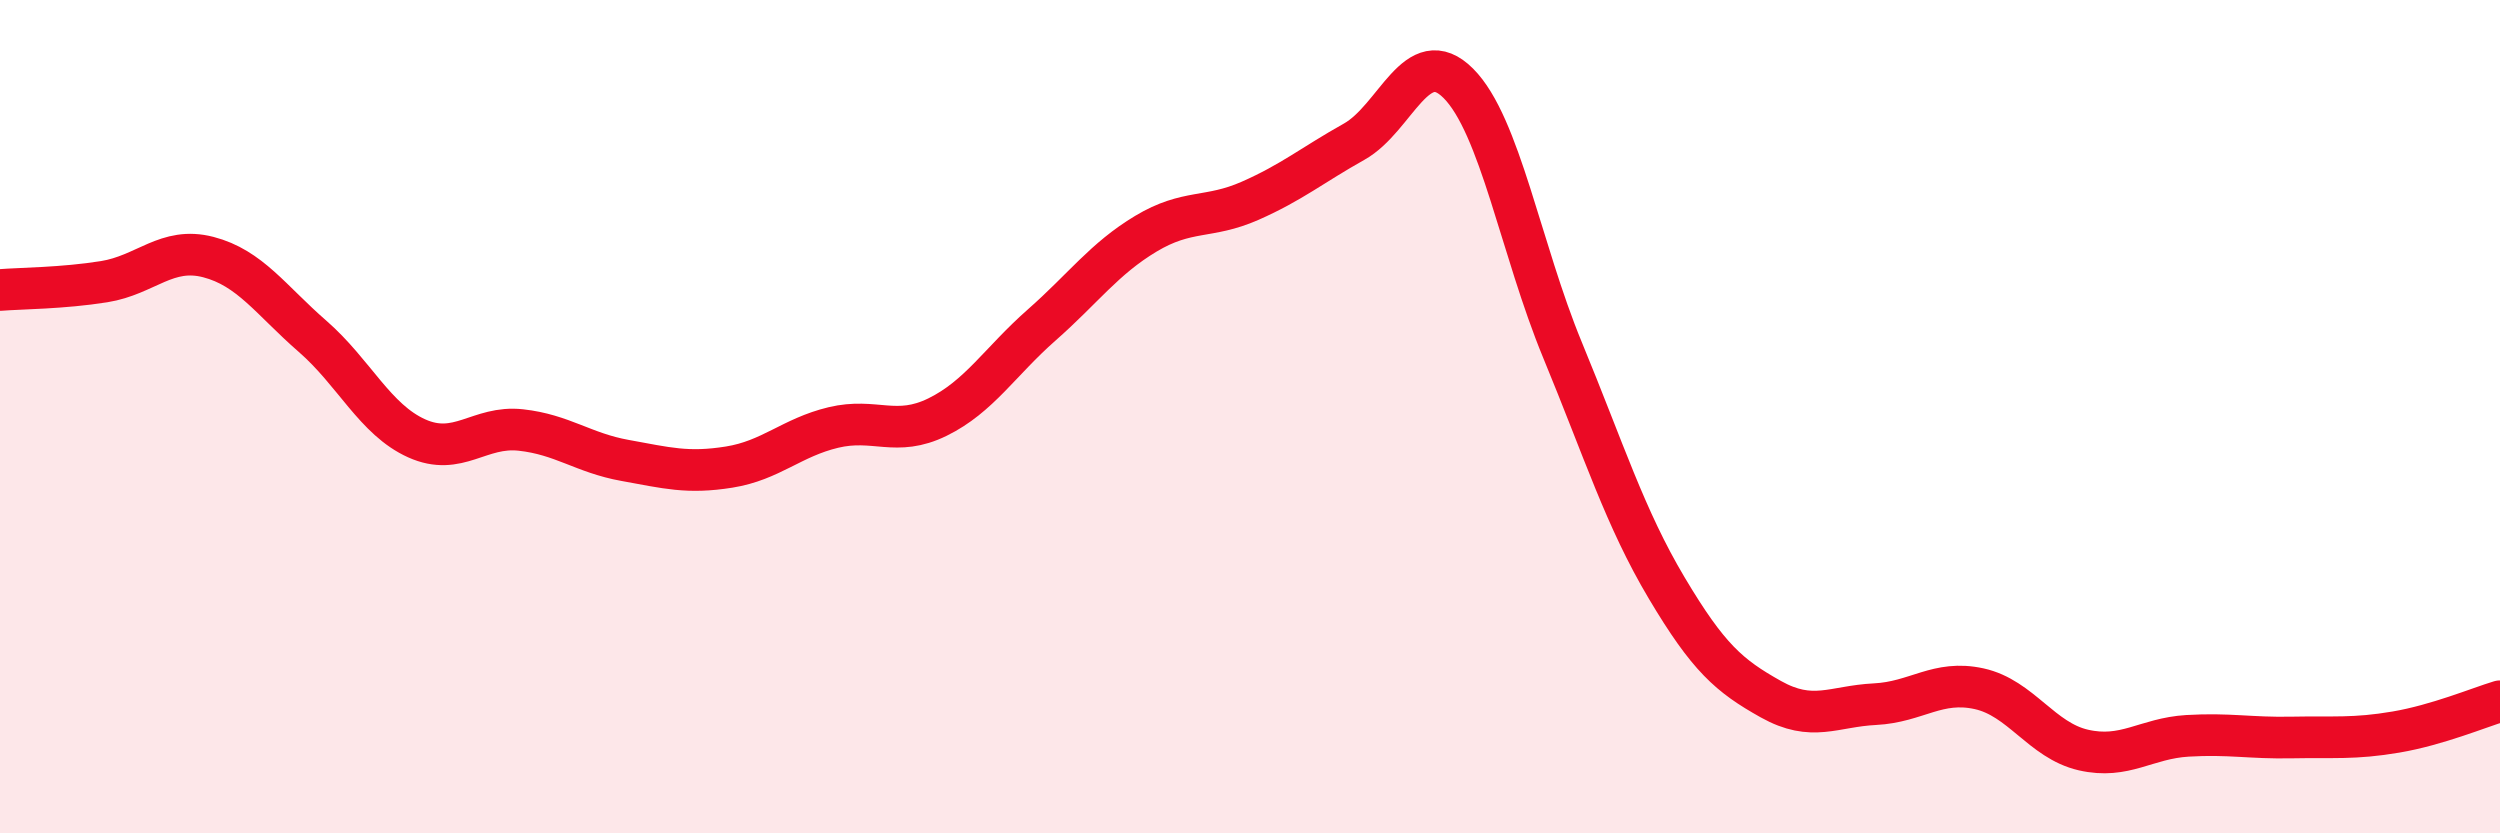
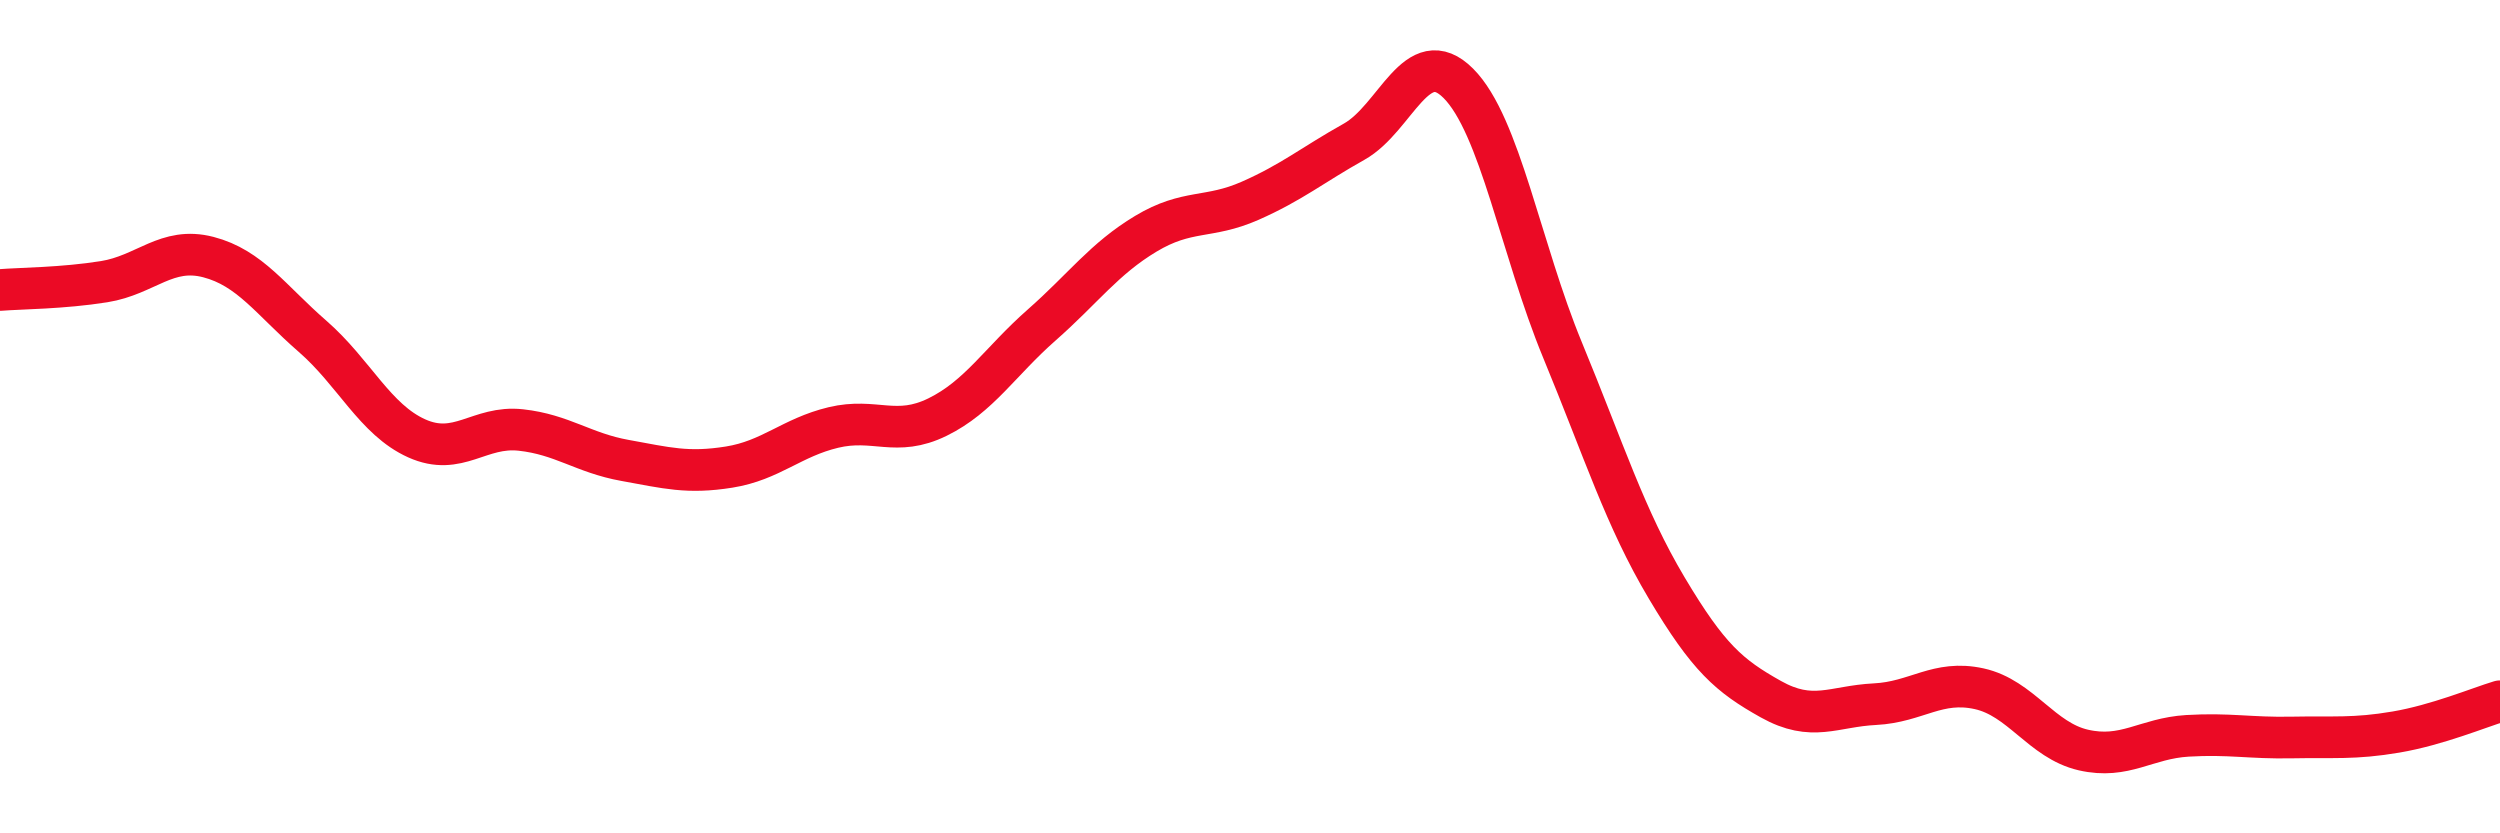
<svg xmlns="http://www.w3.org/2000/svg" width="60" height="20" viewBox="0 0 60 20">
-   <path d="M 0,6.96 C 0.5,6.92 1.5,6.92 2.5,6.76 C 3.5,6.6 4,5.91 5,6.17 C 6,6.43 6.5,7.2 7.5,8.07 C 8.5,8.94 9,10.07 10,10.52 C 11,10.97 11.5,10.21 12.5,10.32 C 13.5,10.43 14,10.87 15,11.05 C 16,11.23 16.5,11.37 17.5,11.21 C 18.5,11.05 19,10.5 20,10.26 C 21,10.02 21.5,10.5 22.5,10.01 C 23.5,9.52 24,8.68 25,7.8 C 26,6.92 26.5,6.21 27.5,5.61 C 28.5,5.01 29,5.26 30,4.82 C 31,4.38 31.5,3.96 32.5,3.4 C 33.5,2.84 34,1 35,2 C 36,3 36.5,5.98 37.5,8.4 C 38.5,10.82 39,12.43 40,14.11 C 41,15.79 41.5,16.22 42.5,16.78 C 43.5,17.34 44,16.95 45,16.9 C 46,16.85 46.5,16.31 47.5,16.53 C 48.5,16.75 49,17.77 50,18 C 51,18.23 51.5,17.72 52.5,17.66 C 53.5,17.6 54,17.72 55,17.7 C 56,17.68 56.5,17.74 57.5,17.57 C 58.5,17.4 59.5,16.98 60,16.83L60 20L0 20Z" fill="#EB0A25" opacity="0.1" stroke-linecap="round" stroke-linejoin="round" />
  <path d="M 0,6.96 C 0.5,6.92 1.5,6.92 2.5,6.76 C 3.5,6.6 4,5.91 5,6.17 C 6,6.43 6.5,7.2 7.5,8.07 C 8.5,8.94 9,10.07 10,10.52 C 11,10.97 11.5,10.21 12.5,10.32 C 13.5,10.43 14,10.87 15,11.05 C 16,11.23 16.5,11.37 17.5,11.21 C 18.5,11.05 19,10.5 20,10.26 C 21,10.02 21.5,10.5 22.5,10.01 C 23.5,9.52 24,8.68 25,7.8 C 26,6.92 26.5,6.21 27.5,5.61 C 28.5,5.01 29,5.26 30,4.82 C 31,4.38 31.5,3.96 32.5,3.4 C 33.5,2.84 34,1 35,2 C 36,3 36.5,5.98 37.5,8.4 C 38.5,10.82 39,12.43 40,14.11 C 41,15.79 41.5,16.22 42.5,16.78 C 43.5,17.34 44,16.95 45,16.9 C 46,16.85 46.5,16.31 47.5,16.53 C 48.5,16.75 49,17.77 50,18 C 51,18.23 51.5,17.72 52.5,17.66 C 53.5,17.6 54,17.72 55,17.7 C 56,17.68 56.5,17.74 57.5,17.57 C 58.5,17.4 59.5,16.98 60,16.83" stroke="#EB0A25" stroke-width="1" fill="none" stroke-linecap="round" stroke-linejoin="round" />
</svg>